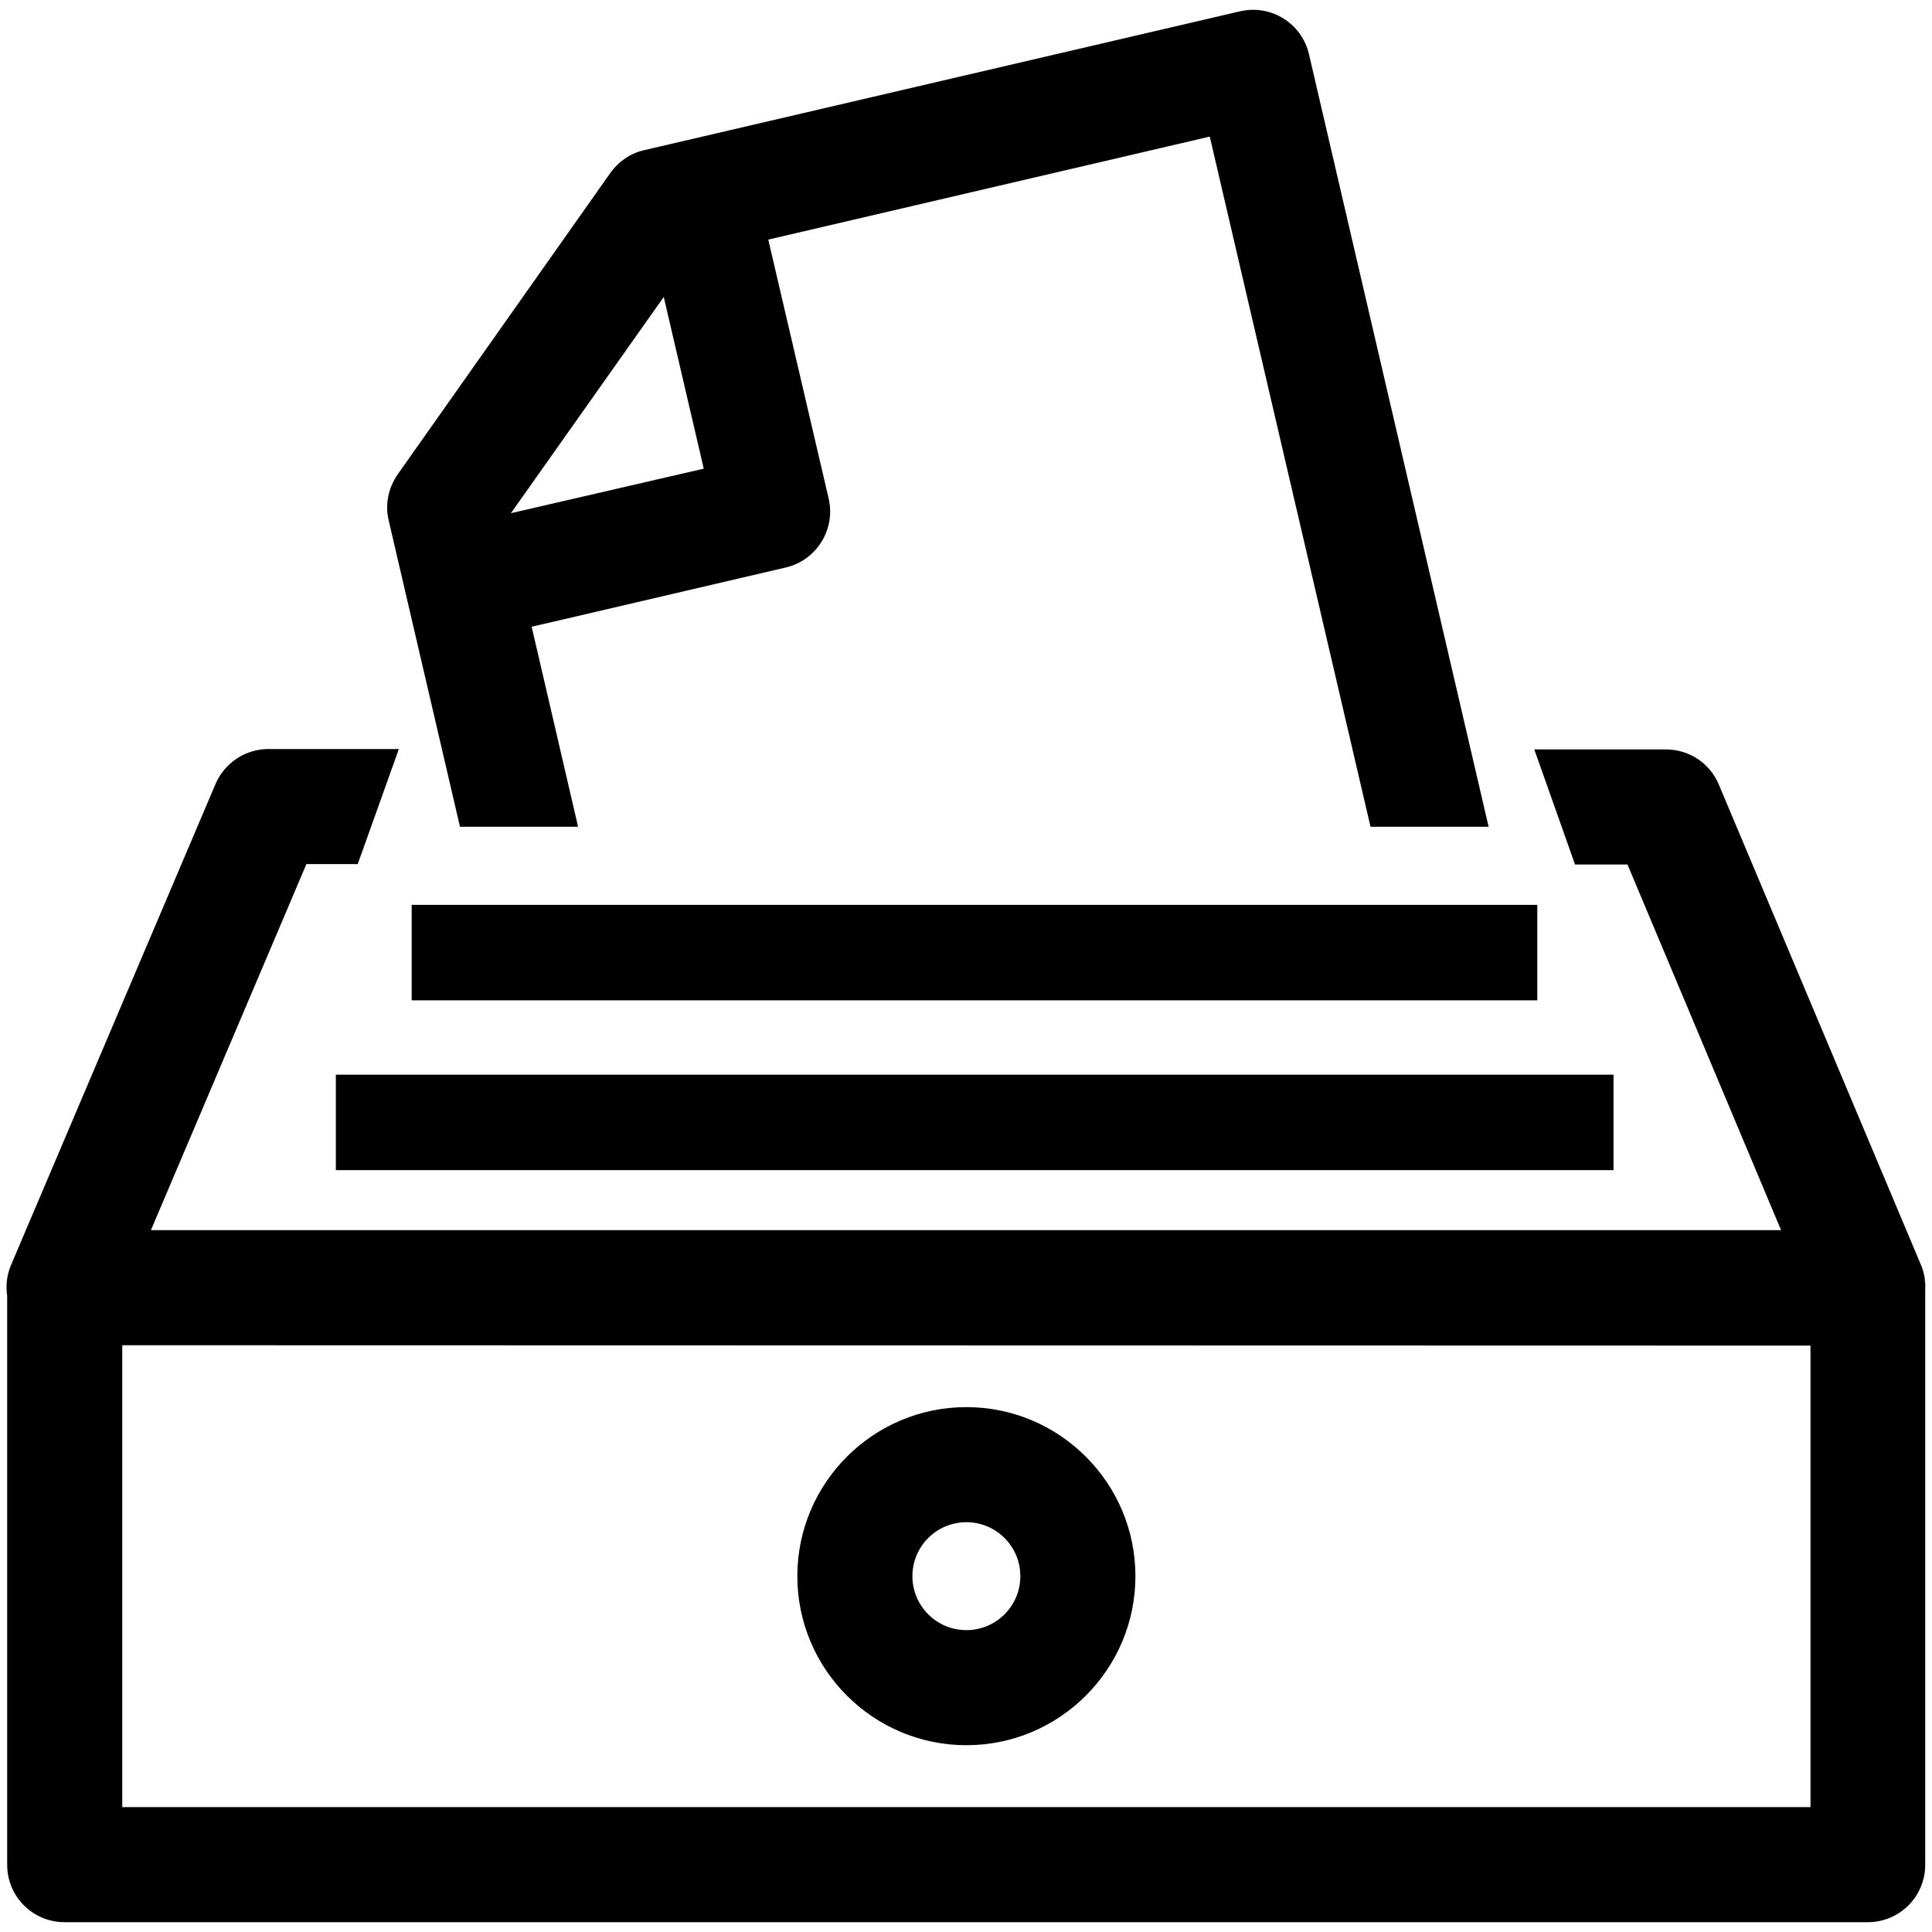
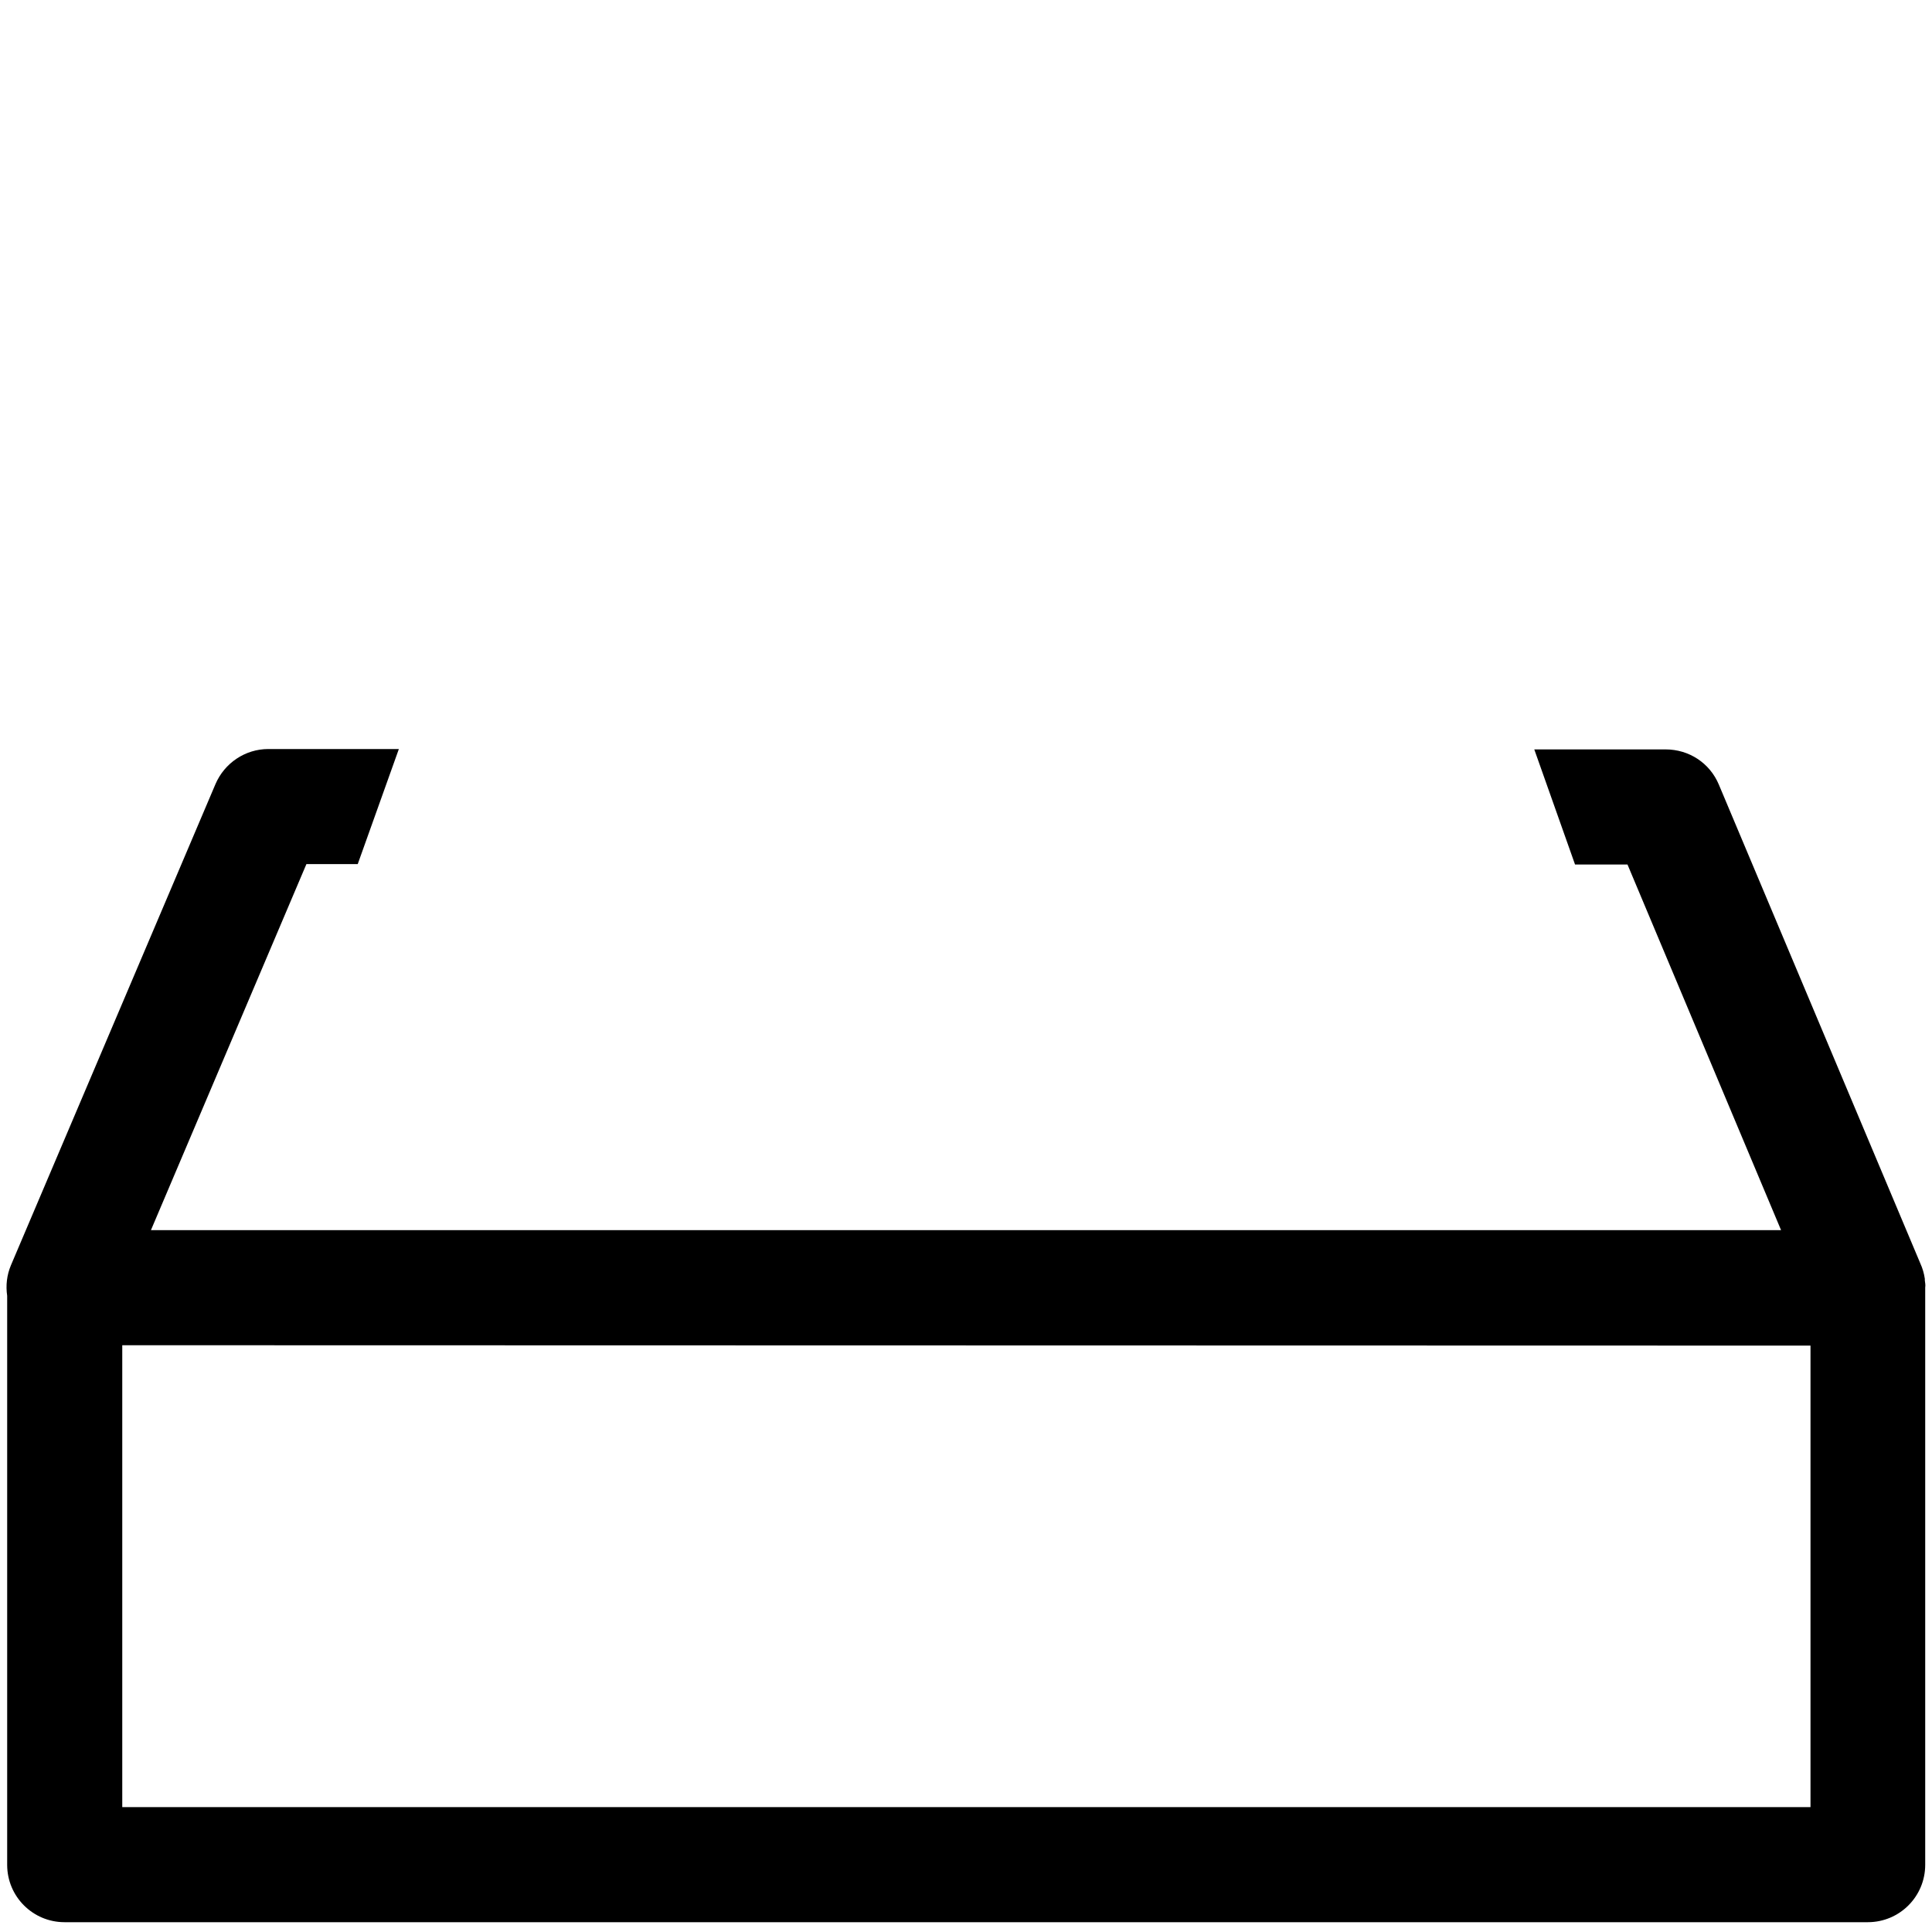
<svg xmlns="http://www.w3.org/2000/svg" version="1.1" id="Calque_1" x="0px" y="0px" viewBox="0 0 512 512" style="enable-background:new 0 0 512 512;" xml:space="preserve">
  <g>
    <path d="M510.1,339.3c0-0.1,0-0.3,0-0.4c-0.2-1.4-0.6-2.8-1.2-4.1l-53.4-126.9c-2.4-5.7-7.9-9.3-14.1-9.3l-34.8,0l10.8,30.5l13.9,0   L472,326H40l41.2-97l13.6,0l10.9-30.5l-34.6,0c-6.1,0-11.6,3.7-14,9.3L2.9,335.3c-1.1,2.6-1.4,5.4-1,8.1v150.8   c0,8.4,6.8,15.2,15.2,15.2H495c8.4,0,15.2-6.8,15.2-15.2V341.2C510.3,340.6,510.2,340,510.1,339.3z M32.4,478.9V356.5l447.4,0.1   v122.3H32.4z" />
-     <path d="M256.1,372.9c-24.7,0-44.8,20.1-44.8,44.8s20.1,44.8,44.8,44.8c24.7,0,44.8-20.1,44.8-44.8S280.8,372.9,256.1,372.9z    M256.1,432c-7.9,0-14.3-6.4-14.3-14.3c0-7.9,6.4-14.3,14.3-14.3c7.9,0,14.3,6.4,14.3,14.3C270.4,425.6,264,432,256.1,432z" />
-     <path d="M121.9,219.1h31.3l-12.3-53l67.3-15.7c8.2-1.9,13.3-10.1,11.4-18.3l-16-68.6l117-27.3l42.6,182.9h31.3L346.9,14.4   C345,6.2,336.9,1.1,328.6,3L170.7,39.8c-3.6,0.8-6.8,3-9,6.1l-56.3,79.8c-2.5,3.6-3.4,8-2.4,12.2L121.9,219.1z M175.9,78.7   l10.6,45.5L135.4,136L175.9,78.7z" />
-     <rect x="109.1" y="239.8" width="298.3" height="25.3" />
-     <rect x="89" y="284.8" width="338.6" height="25.3" />
  </g>
</svg>